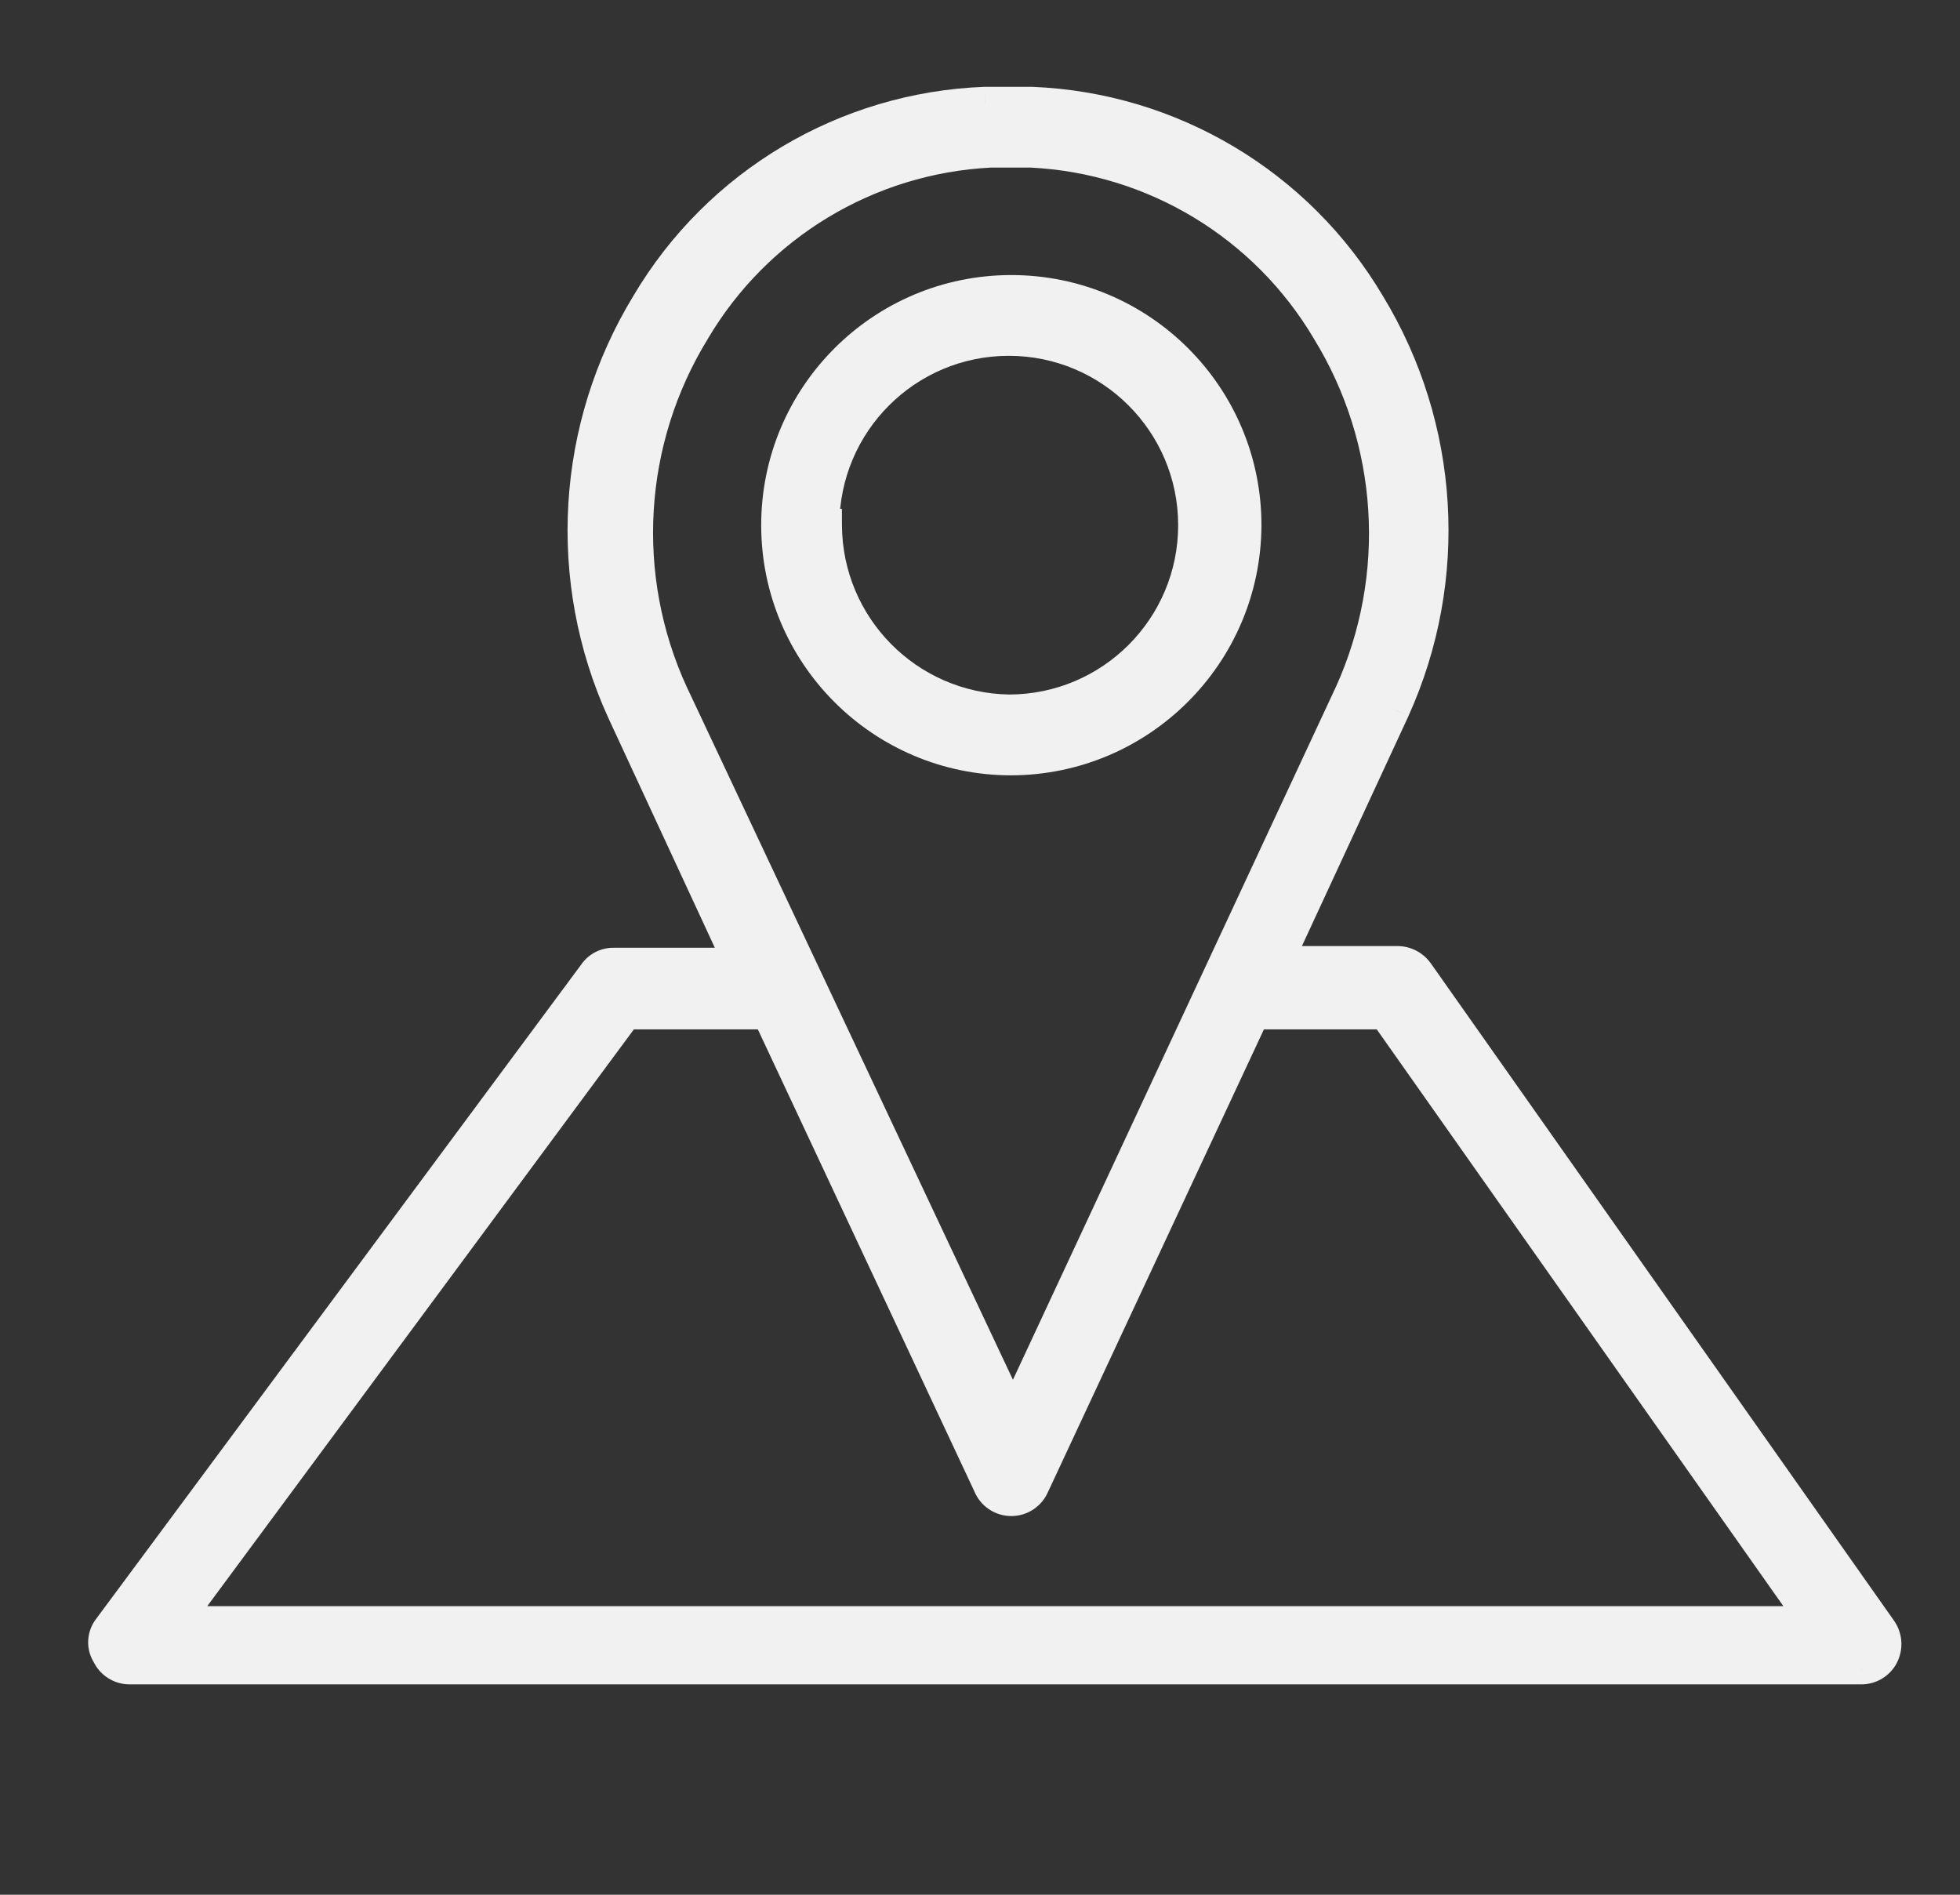
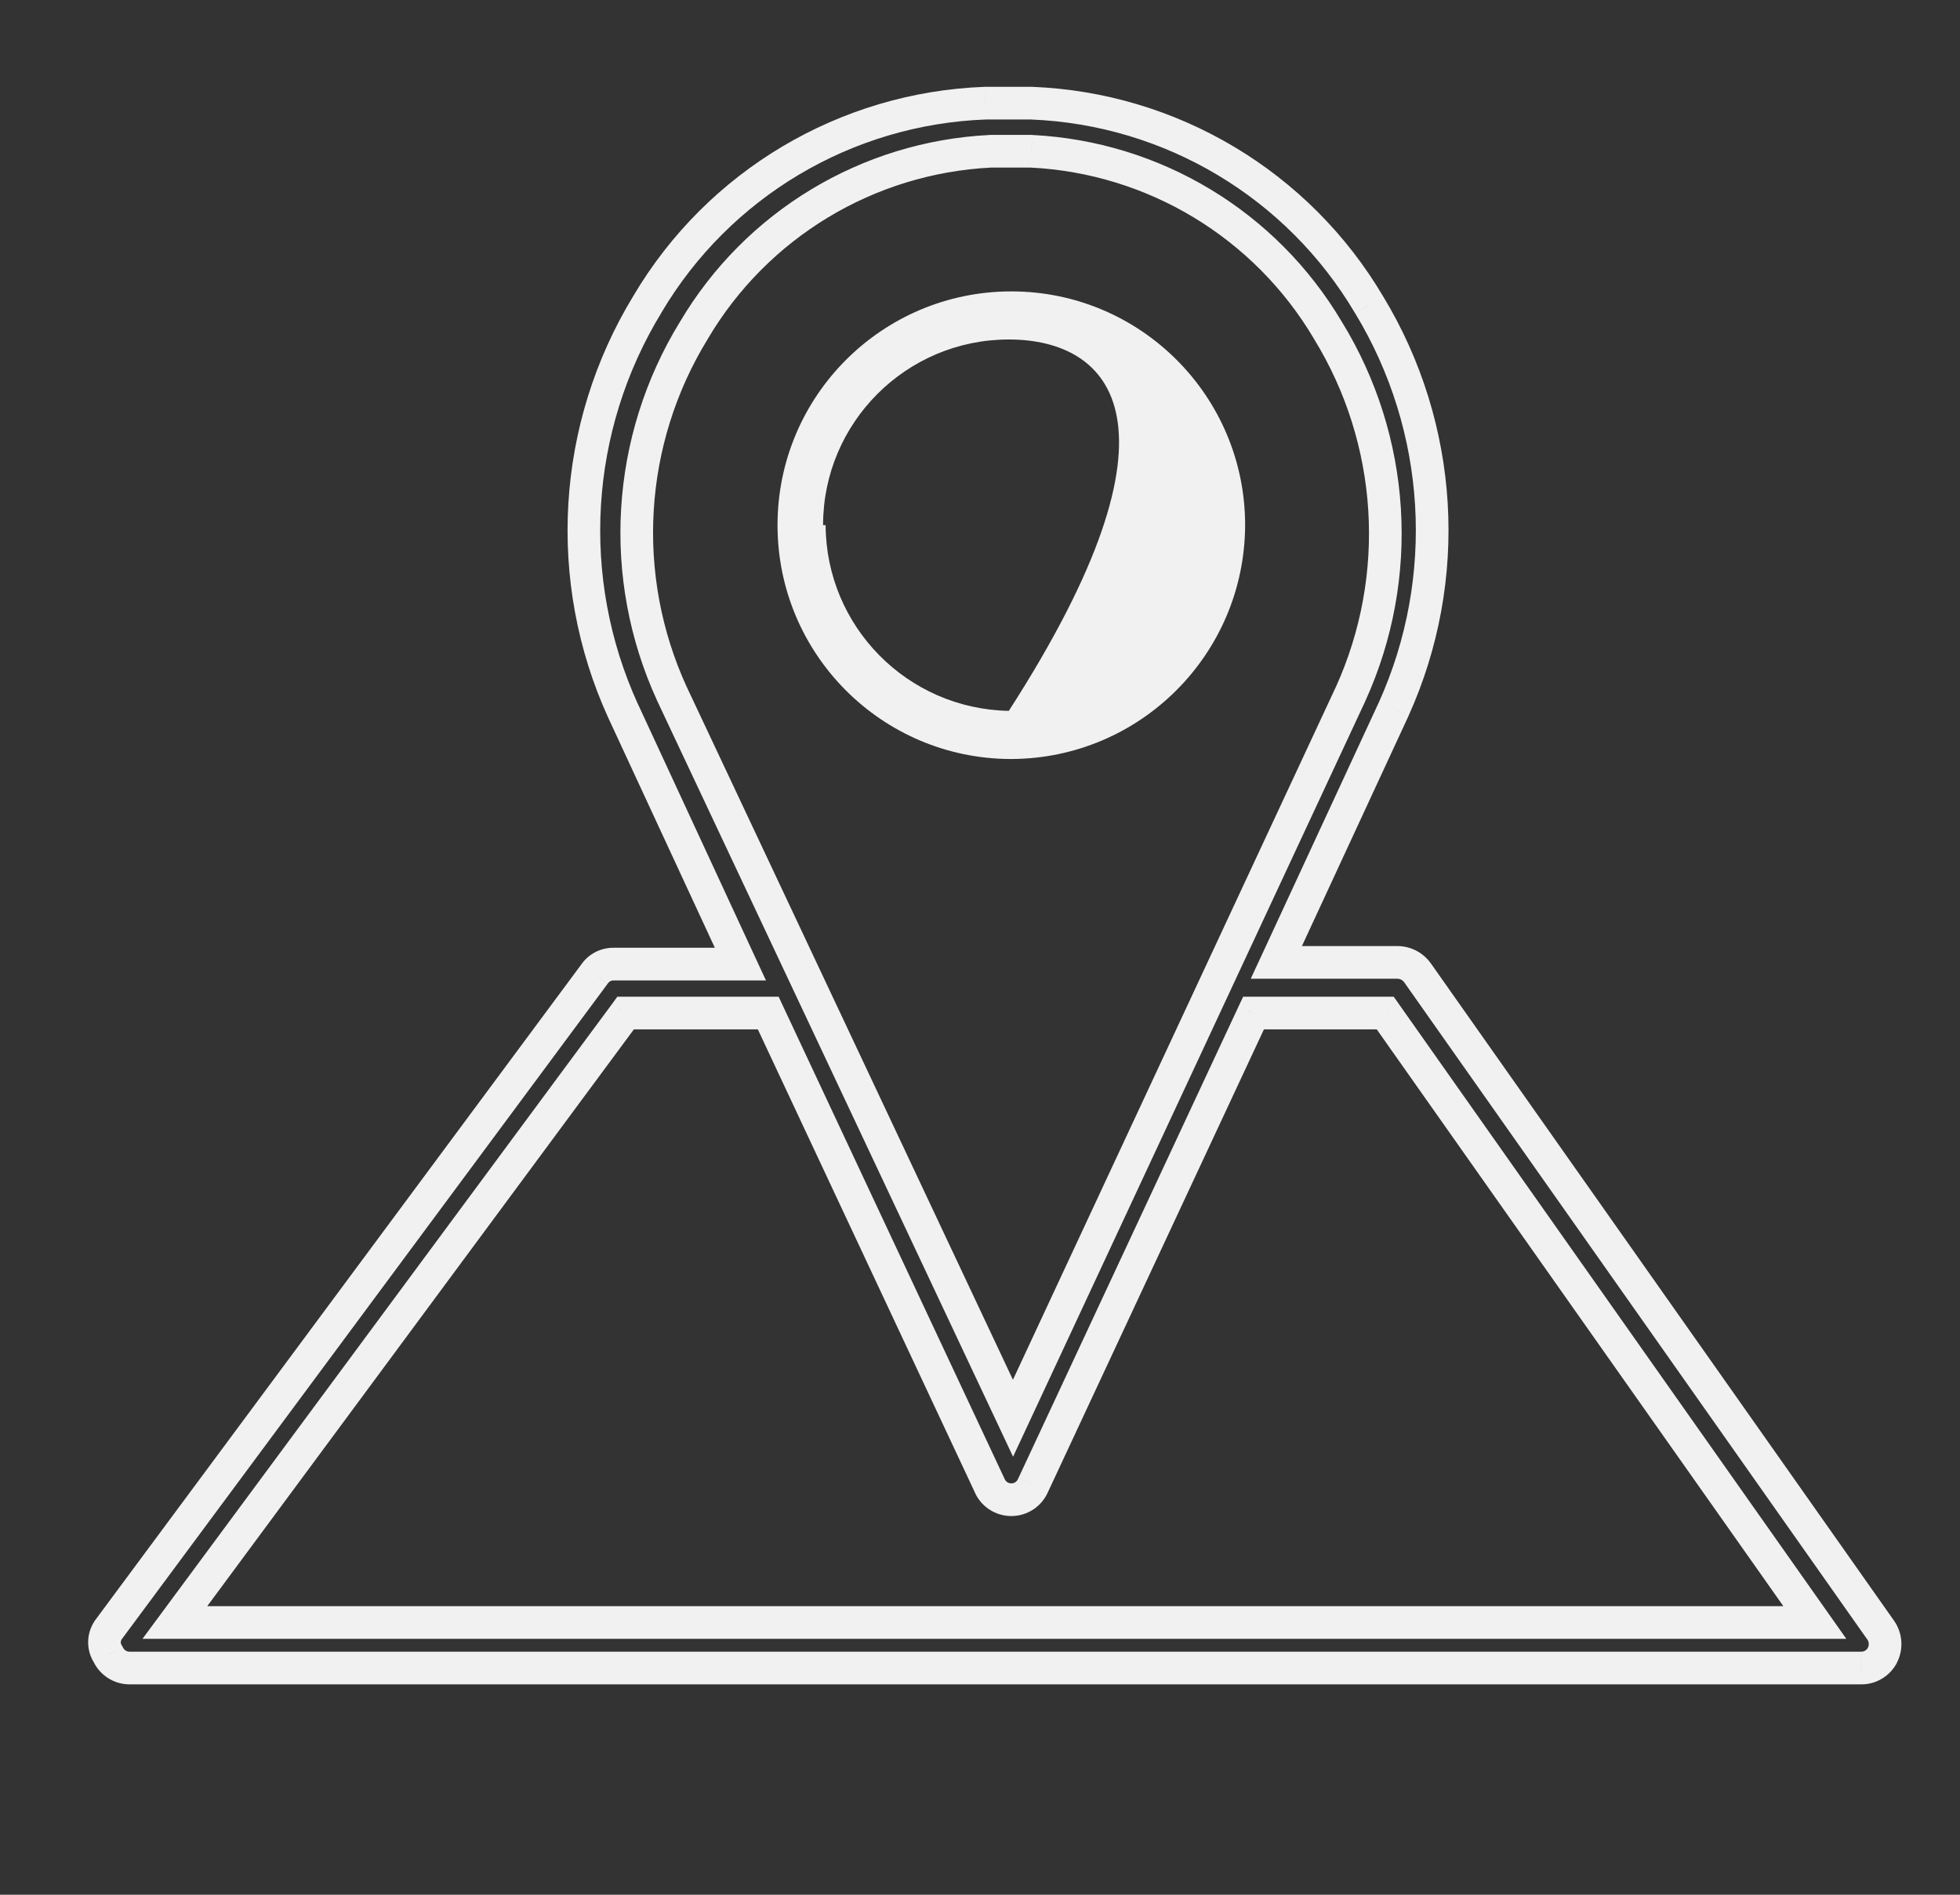
<svg xmlns="http://www.w3.org/2000/svg" width="30" height="29" viewBox="0 0 30 29" fill="none">
  <rect x="0" y="0" width="30" height="29" fill="#333333" stroke="none" />
-   <path fill-rule="evenodd" clip-rule="evenodd" d="M15.479 4.46C17.456 4.46 19.058 6.062 19.058 8.038C19.051 10.012 17.453 11.61 15.479 11.617C13.503 11.617 11.901 10.015 11.901 8.038C11.901 6.062 13.503 4.46 15.479 4.46ZM15.441 5.196C13.871 5.196 12.598 6.469 12.598 8.038H12.637C12.644 9.59 13.889 10.852 15.441 10.88C17.01 10.88 18.283 9.608 18.283 8.038C18.283 6.469 17.01 5.196 15.441 5.196Z" fill="#F1F1F1" />
-   <path d="M19.058 8.038L19.308 8.039V8.038H19.058ZM15.479 11.617V11.867L15.48 11.867L15.479 11.617ZM12.598 8.038H12.348V8.288H12.598V8.038ZM12.637 8.038L12.887 8.037L12.886 7.788H12.637V8.038ZM15.441 10.88L15.436 11.13H15.441V10.88ZM19.308 8.038C19.308 5.924 17.594 4.21 15.479 4.21V4.71C17.318 4.71 18.808 6.2 18.808 8.038H19.308ZM15.48 11.867C17.591 11.859 19.3 10.15 19.308 8.039L18.808 8.037C18.801 9.873 17.314 11.36 15.478 11.367L15.48 11.867ZM11.651 8.038C11.651 10.153 13.365 11.867 15.479 11.867V11.367C13.641 11.367 12.151 9.877 12.151 8.038H11.651ZM15.479 4.21C13.365 4.21 11.651 5.924 11.651 8.038H12.151C12.151 6.2 13.641 4.71 15.479 4.71V4.21ZM12.848 8.038C12.848 6.607 14.009 5.446 15.441 5.446V4.946C13.733 4.946 12.348 6.331 12.348 8.038H12.848ZM12.637 7.788H12.598V8.288H12.637V7.788ZM15.445 10.63C14.029 10.605 12.893 9.453 12.887 8.037L12.387 8.039C12.395 9.727 13.749 11.1 15.436 11.13L15.445 10.63ZM18.033 8.038C18.033 9.47 16.872 10.63 15.441 10.63V11.13C17.148 11.13 18.533 9.746 18.533 8.038H18.033ZM15.441 5.446C16.872 5.446 18.033 6.607 18.033 8.038H18.533C18.533 6.331 17.148 4.946 15.441 4.946V5.446Z" fill="#F1F1F1" />
-   <path fill-rule="evenodd" clip-rule="evenodd" d="M28.785 24.949L21.693 14.885C21.624 14.79 21.514 14.732 21.396 14.73H19.536L21.331 10.855C22.234 8.856 22.094 6.541 20.957 4.667C19.87 2.827 17.924 1.664 15.789 1.579H15.079C12.946 1.659 10.999 2.817 9.911 4.654C8.761 6.538 8.62 8.871 9.537 10.88L11.332 14.756H9.395C9.276 14.754 9.164 14.812 9.097 14.911L1.656 24.949C1.58 25.062 1.58 25.21 1.656 25.323C1.716 25.448 1.841 25.529 1.979 25.53H28.488C28.624 25.531 28.748 25.456 28.811 25.336C28.876 25.212 28.866 25.063 28.785 24.949ZM10.622 5.054C11.578 3.438 13.281 2.409 15.156 2.315H15.789C17.665 2.409 19.368 3.438 20.324 5.054C21.358 6.737 21.489 8.823 20.673 10.622L15.505 21.706L10.286 10.622C9.461 8.826 9.587 6.738 10.622 5.054ZM9.576 15.505L2.677 24.833H27.778L21.202 15.505H19.187L15.815 22.727C15.76 22.864 15.627 22.954 15.479 22.954C15.331 22.954 15.198 22.864 15.143 22.727L11.759 15.505H9.576Z" fill="#F1F1F1" />
+   <path fill-rule="evenodd" clip-rule="evenodd" d="M15.479 4.46C17.456 4.46 19.058 6.062 19.058 8.038C19.051 10.012 17.453 11.61 15.479 11.617C13.503 11.617 11.901 10.015 11.901 8.038C11.901 6.062 13.503 4.46 15.479 4.46ZM15.441 5.196C13.871 5.196 12.598 6.469 12.598 8.038H12.637C12.644 9.59 13.889 10.852 15.441 10.88C18.283 6.469 17.01 5.196 15.441 5.196Z" fill="#F1F1F1" />
  <path d="M21.693 14.885L21.898 14.741L21.896 14.739L21.693 14.885ZM28.785 24.949L28.99 24.805L28.99 24.805L28.785 24.949ZM21.396 14.73L21.4 14.48H21.396V14.73ZM19.536 14.73L19.309 14.625L19.144 14.98H19.536V14.73ZM21.331 10.855L21.558 10.96L21.559 10.957L21.331 10.855ZM20.957 4.667L20.741 4.794L20.743 4.796L20.957 4.667ZM15.789 1.579L15.799 1.329H15.789V1.579ZM15.079 1.579V1.329L15.069 1.329L15.079 1.579ZM9.911 4.654L10.125 4.784L10.126 4.781L9.911 4.654ZM9.537 10.88L9.309 10.984L9.31 10.986L9.537 10.88ZM11.332 14.756V15.006H11.724L11.559 14.651L11.332 14.756ZM9.395 14.756L9.39 15.006H9.395V14.756ZM9.097 14.911L9.299 15.06L9.305 15.05L9.097 14.911ZM1.656 24.949L1.455 24.8L1.449 24.809L1.656 24.949ZM1.656 25.323L1.882 25.216L1.874 25.2L1.864 25.184L1.656 25.323ZM1.979 25.53L1.977 25.78H1.979V25.53ZM28.488 25.53L28.49 25.28H28.488V25.53ZM28.811 25.336L29.033 25.453L29.033 25.451L28.811 25.336ZM15.156 2.315V2.065L15.144 2.066L15.156 2.315ZM10.622 5.054L10.835 5.185L10.837 5.181L10.622 5.054ZM15.789 2.315L15.802 2.065H15.789V2.315ZM20.324 5.054L20.109 5.181L20.111 5.185L20.324 5.054ZM20.673 10.622L20.899 10.728L20.9 10.725L20.673 10.622ZM15.505 21.706L15.279 21.813L15.506 22.296L15.732 21.812L15.505 21.706ZM10.286 10.622L10.059 10.726L10.06 10.729L10.286 10.622ZM2.677 24.833L2.476 24.684L2.181 25.083H2.677V24.833ZM9.576 15.505V15.255H9.449L9.375 15.357L9.576 15.505ZM27.778 24.833V25.083H28.26L27.982 24.689L27.778 24.833ZM21.202 15.505L21.407 15.361L21.332 15.255H21.202V15.505ZM19.187 15.505V15.255H19.028L18.96 15.399L19.187 15.505ZM15.815 22.727L15.588 22.621L15.583 22.634L15.815 22.727ZM15.143 22.727L15.376 22.634L15.373 22.627L15.37 22.621L15.143 22.727ZM11.759 15.505L11.985 15.399L11.918 15.255H11.759V15.505ZM21.489 15.029L28.581 25.093L28.99 24.805L21.898 14.741L21.489 15.029ZM21.392 14.98C21.431 14.981 21.468 15 21.491 15.032L21.896 14.739C21.78 14.579 21.597 14.484 21.4 14.48L21.392 14.98ZM19.536 14.98H21.396V14.48H19.536V14.98ZM21.105 10.749L19.309 14.625L19.763 14.835L21.558 10.96L21.105 10.749ZM20.743 4.796C21.837 6.601 21.972 8.828 21.104 10.752L21.559 10.957C22.496 8.884 22.35 6.482 21.171 4.537L20.743 4.796ZM15.779 1.829C17.83 1.91 19.698 3.027 20.741 4.794L21.172 4.539C20.043 2.626 18.019 1.417 15.799 1.329L15.779 1.829ZM15.079 1.829H15.789V1.329H15.079V1.829ZM10.126 4.781C11.171 3.017 13.04 1.905 15.088 1.829L15.069 1.329C12.851 1.412 10.827 2.616 9.696 4.526L10.126 4.781ZM9.764 10.777C8.882 8.843 9.017 6.598 10.125 4.784L9.698 4.523C8.504 6.479 8.359 8.899 9.309 10.984L9.764 10.777ZM11.559 14.651L9.764 10.775L9.31 10.986L11.106 14.861L11.559 14.651ZM9.395 15.006H11.332V14.506H9.395V15.006ZM9.305 15.05C9.324 15.022 9.356 15.005 9.39 15.006L9.4 14.506C9.195 14.502 9.003 14.602 8.89 14.772L9.305 15.05ZM1.857 25.098L9.298 15.06L8.897 14.762L1.455 24.8L1.857 25.098ZM1.864 25.184C1.844 25.155 1.844 25.117 1.864 25.088L1.449 24.809C1.316 25.007 1.316 25.265 1.449 25.463L1.864 25.184ZM1.982 25.28C1.939 25.28 1.901 25.255 1.882 25.216L1.43 25.431C1.531 25.642 1.743 25.778 1.977 25.78L1.982 25.28ZM28.488 25.28H1.979V25.78H28.488V25.28ZM28.59 25.22C28.57 25.257 28.532 25.28 28.49 25.28L28.487 25.78C28.716 25.782 28.926 25.655 29.033 25.453L28.59 25.22ZM28.581 25.092C28.608 25.13 28.611 25.18 28.589 25.221L29.033 25.451C29.14 25.245 29.124 24.996 28.99 24.805L28.581 25.092ZM15.144 2.066C13.185 2.164 11.405 3.238 10.407 4.927L10.837 5.181C11.75 3.638 13.377 2.655 15.169 2.565L15.144 2.066ZM15.789 2.065H15.156V2.565H15.789V2.065ZM20.539 4.927C19.54 3.238 17.761 2.164 15.802 2.066L15.777 2.565C17.568 2.655 19.195 3.638 20.109 5.181L20.539 4.927ZM20.9 10.725C21.751 8.851 21.615 6.677 20.537 4.923L20.111 5.185C21.102 6.797 21.227 8.796 20.445 10.519L20.9 10.725ZM15.732 21.812L20.899 10.728L20.446 10.516L15.279 21.601L15.732 21.812ZM10.06 10.729L15.279 21.813L15.731 21.6L10.512 10.515L10.06 10.729ZM10.409 4.923C9.331 6.678 9.199 8.855 10.059 10.726L10.513 10.518C9.723 8.798 9.844 6.797 10.835 5.185L10.409 4.923ZM2.878 24.981L9.777 15.654L9.375 15.357L2.476 24.684L2.878 24.981ZM27.778 24.583H2.677V25.083H27.778V24.583ZM20.998 15.649L27.574 24.977L27.982 24.689L21.407 15.361L20.998 15.649ZM19.187 15.755H21.202V15.255H19.187V15.755ZM16.042 22.833L19.413 15.611L18.96 15.399L15.589 22.621L16.042 22.833ZM15.479 23.204C15.729 23.204 15.954 23.052 16.047 22.82L15.583 22.634C15.566 22.677 15.525 22.704 15.479 22.704V23.204ZM14.911 22.82C15.004 23.052 15.229 23.204 15.479 23.204V22.704C15.434 22.704 15.393 22.677 15.376 22.634L14.911 22.82ZM11.532 15.611L14.917 22.833L15.37 22.621L11.985 15.399L11.532 15.611ZM9.576 15.755H11.759V15.255H9.576V15.755Z" fill="#F1F1F1" />
</svg>